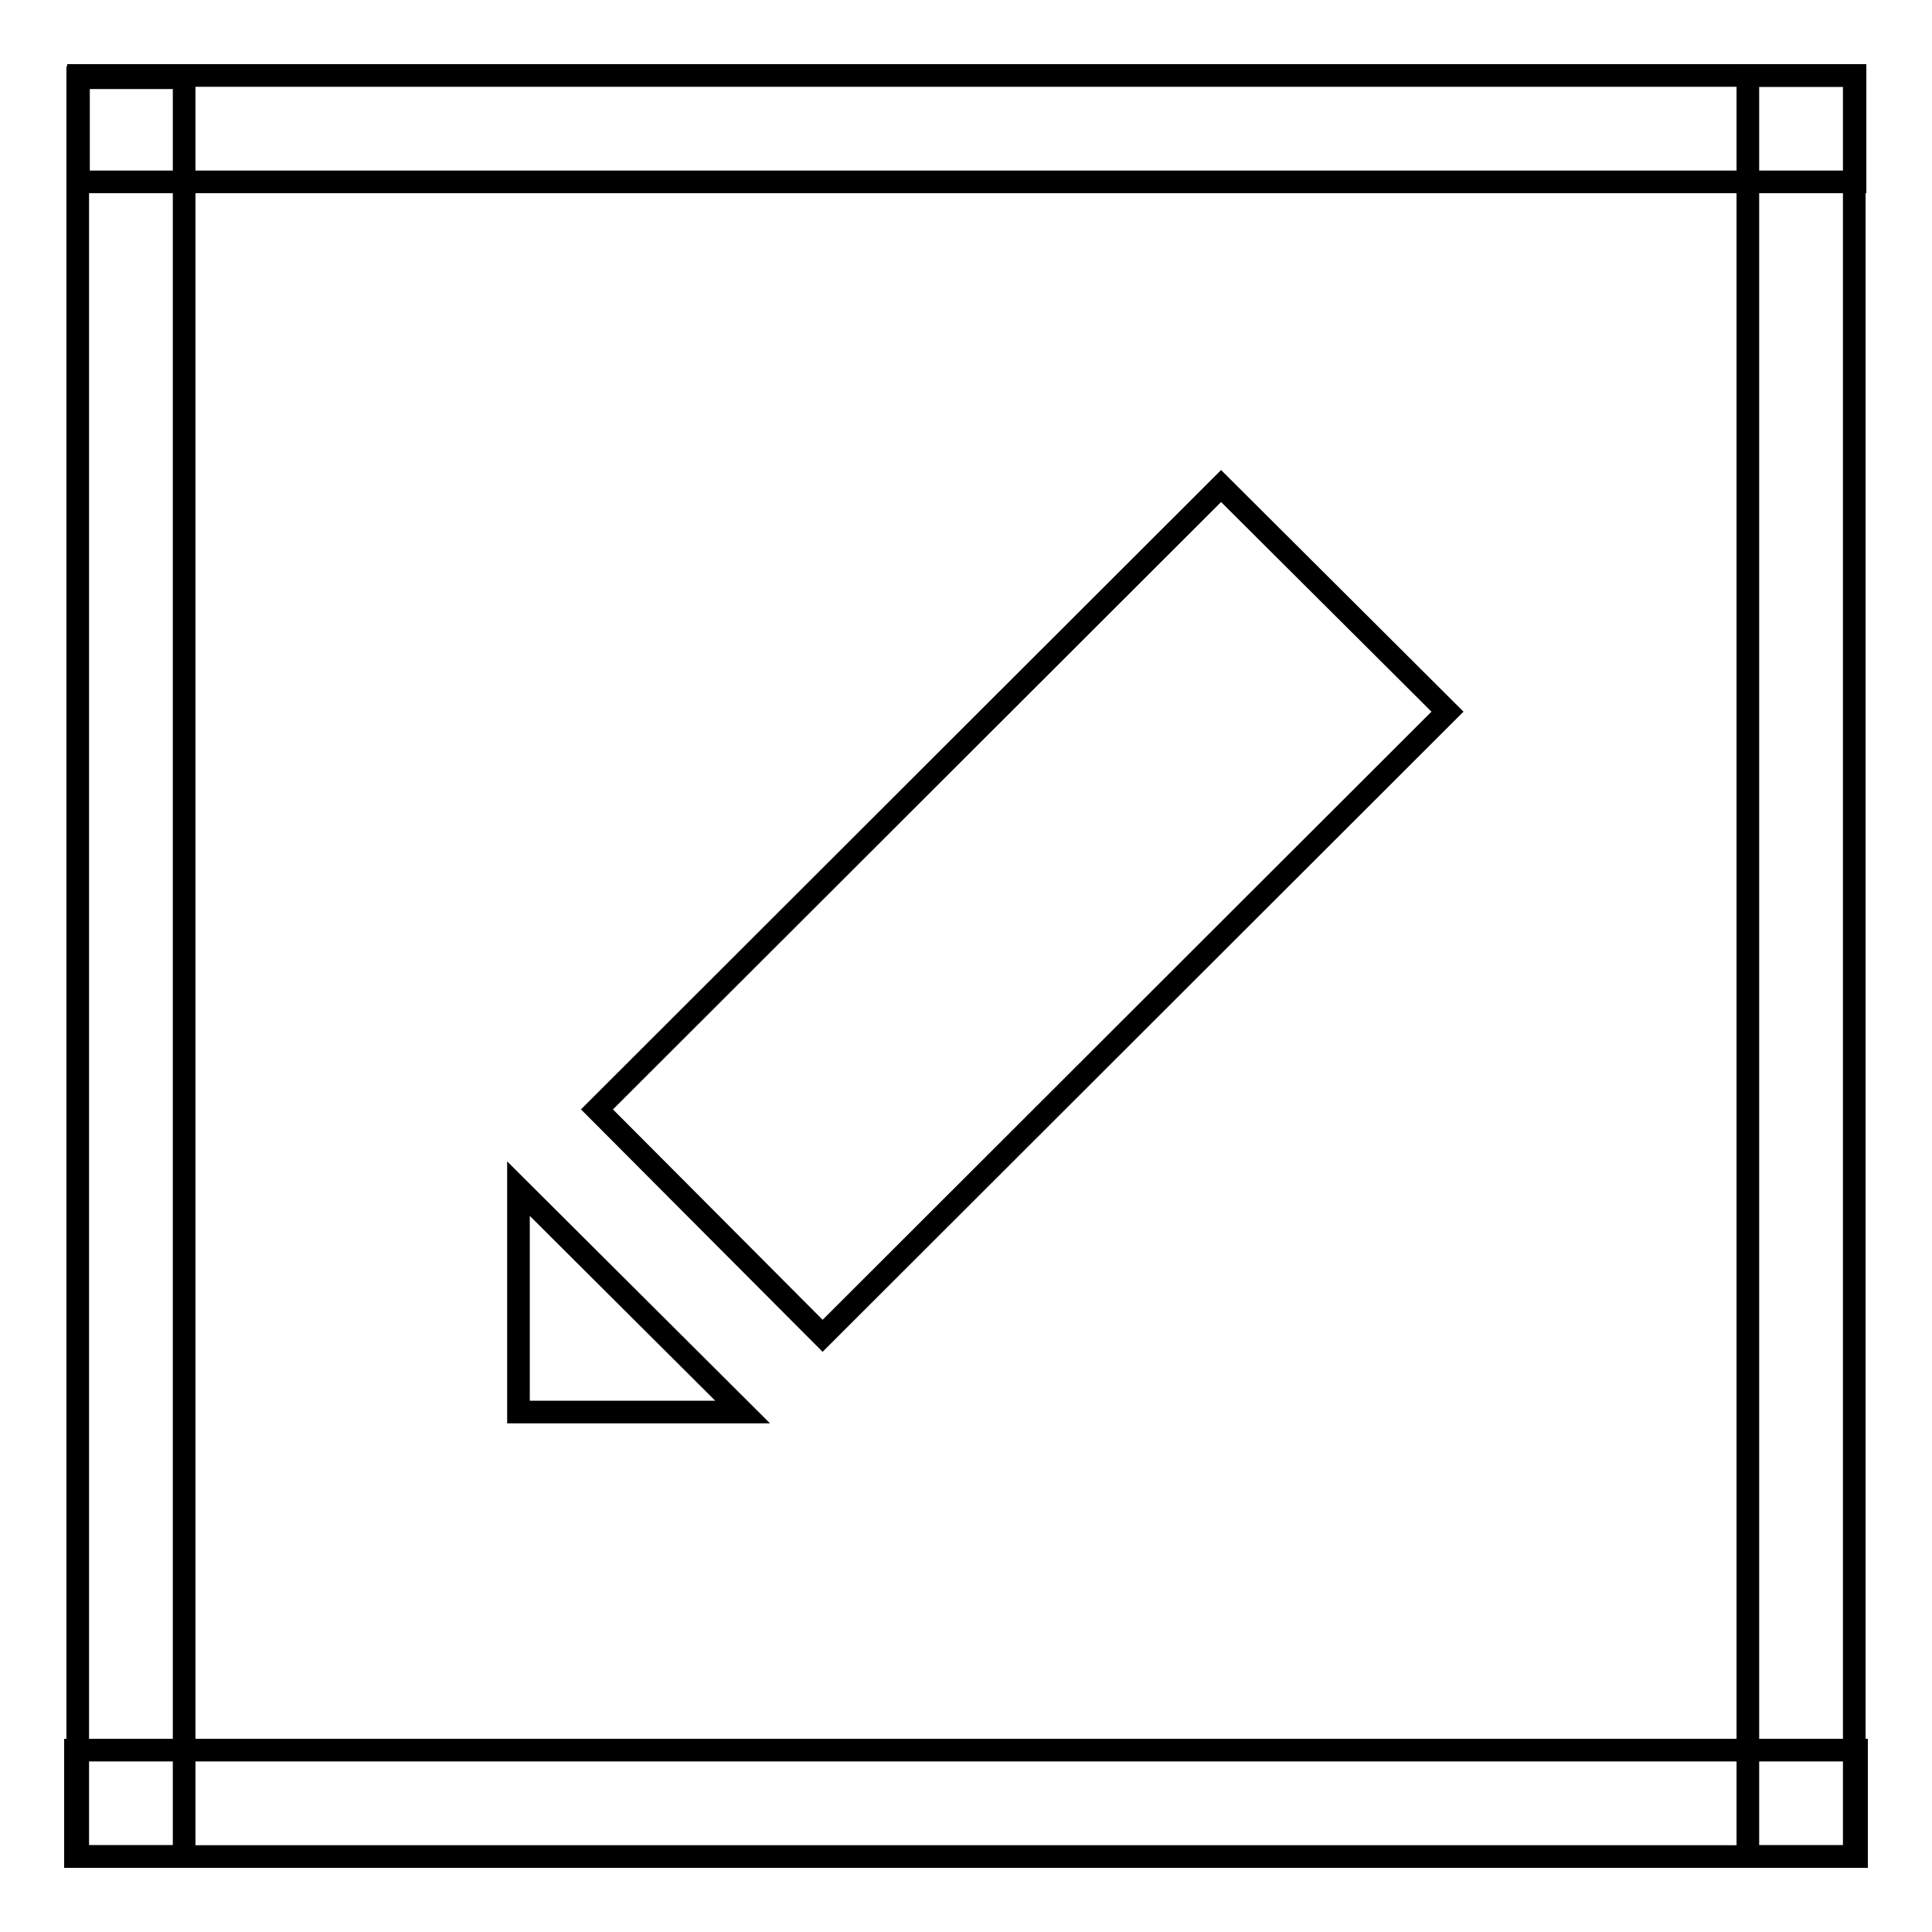
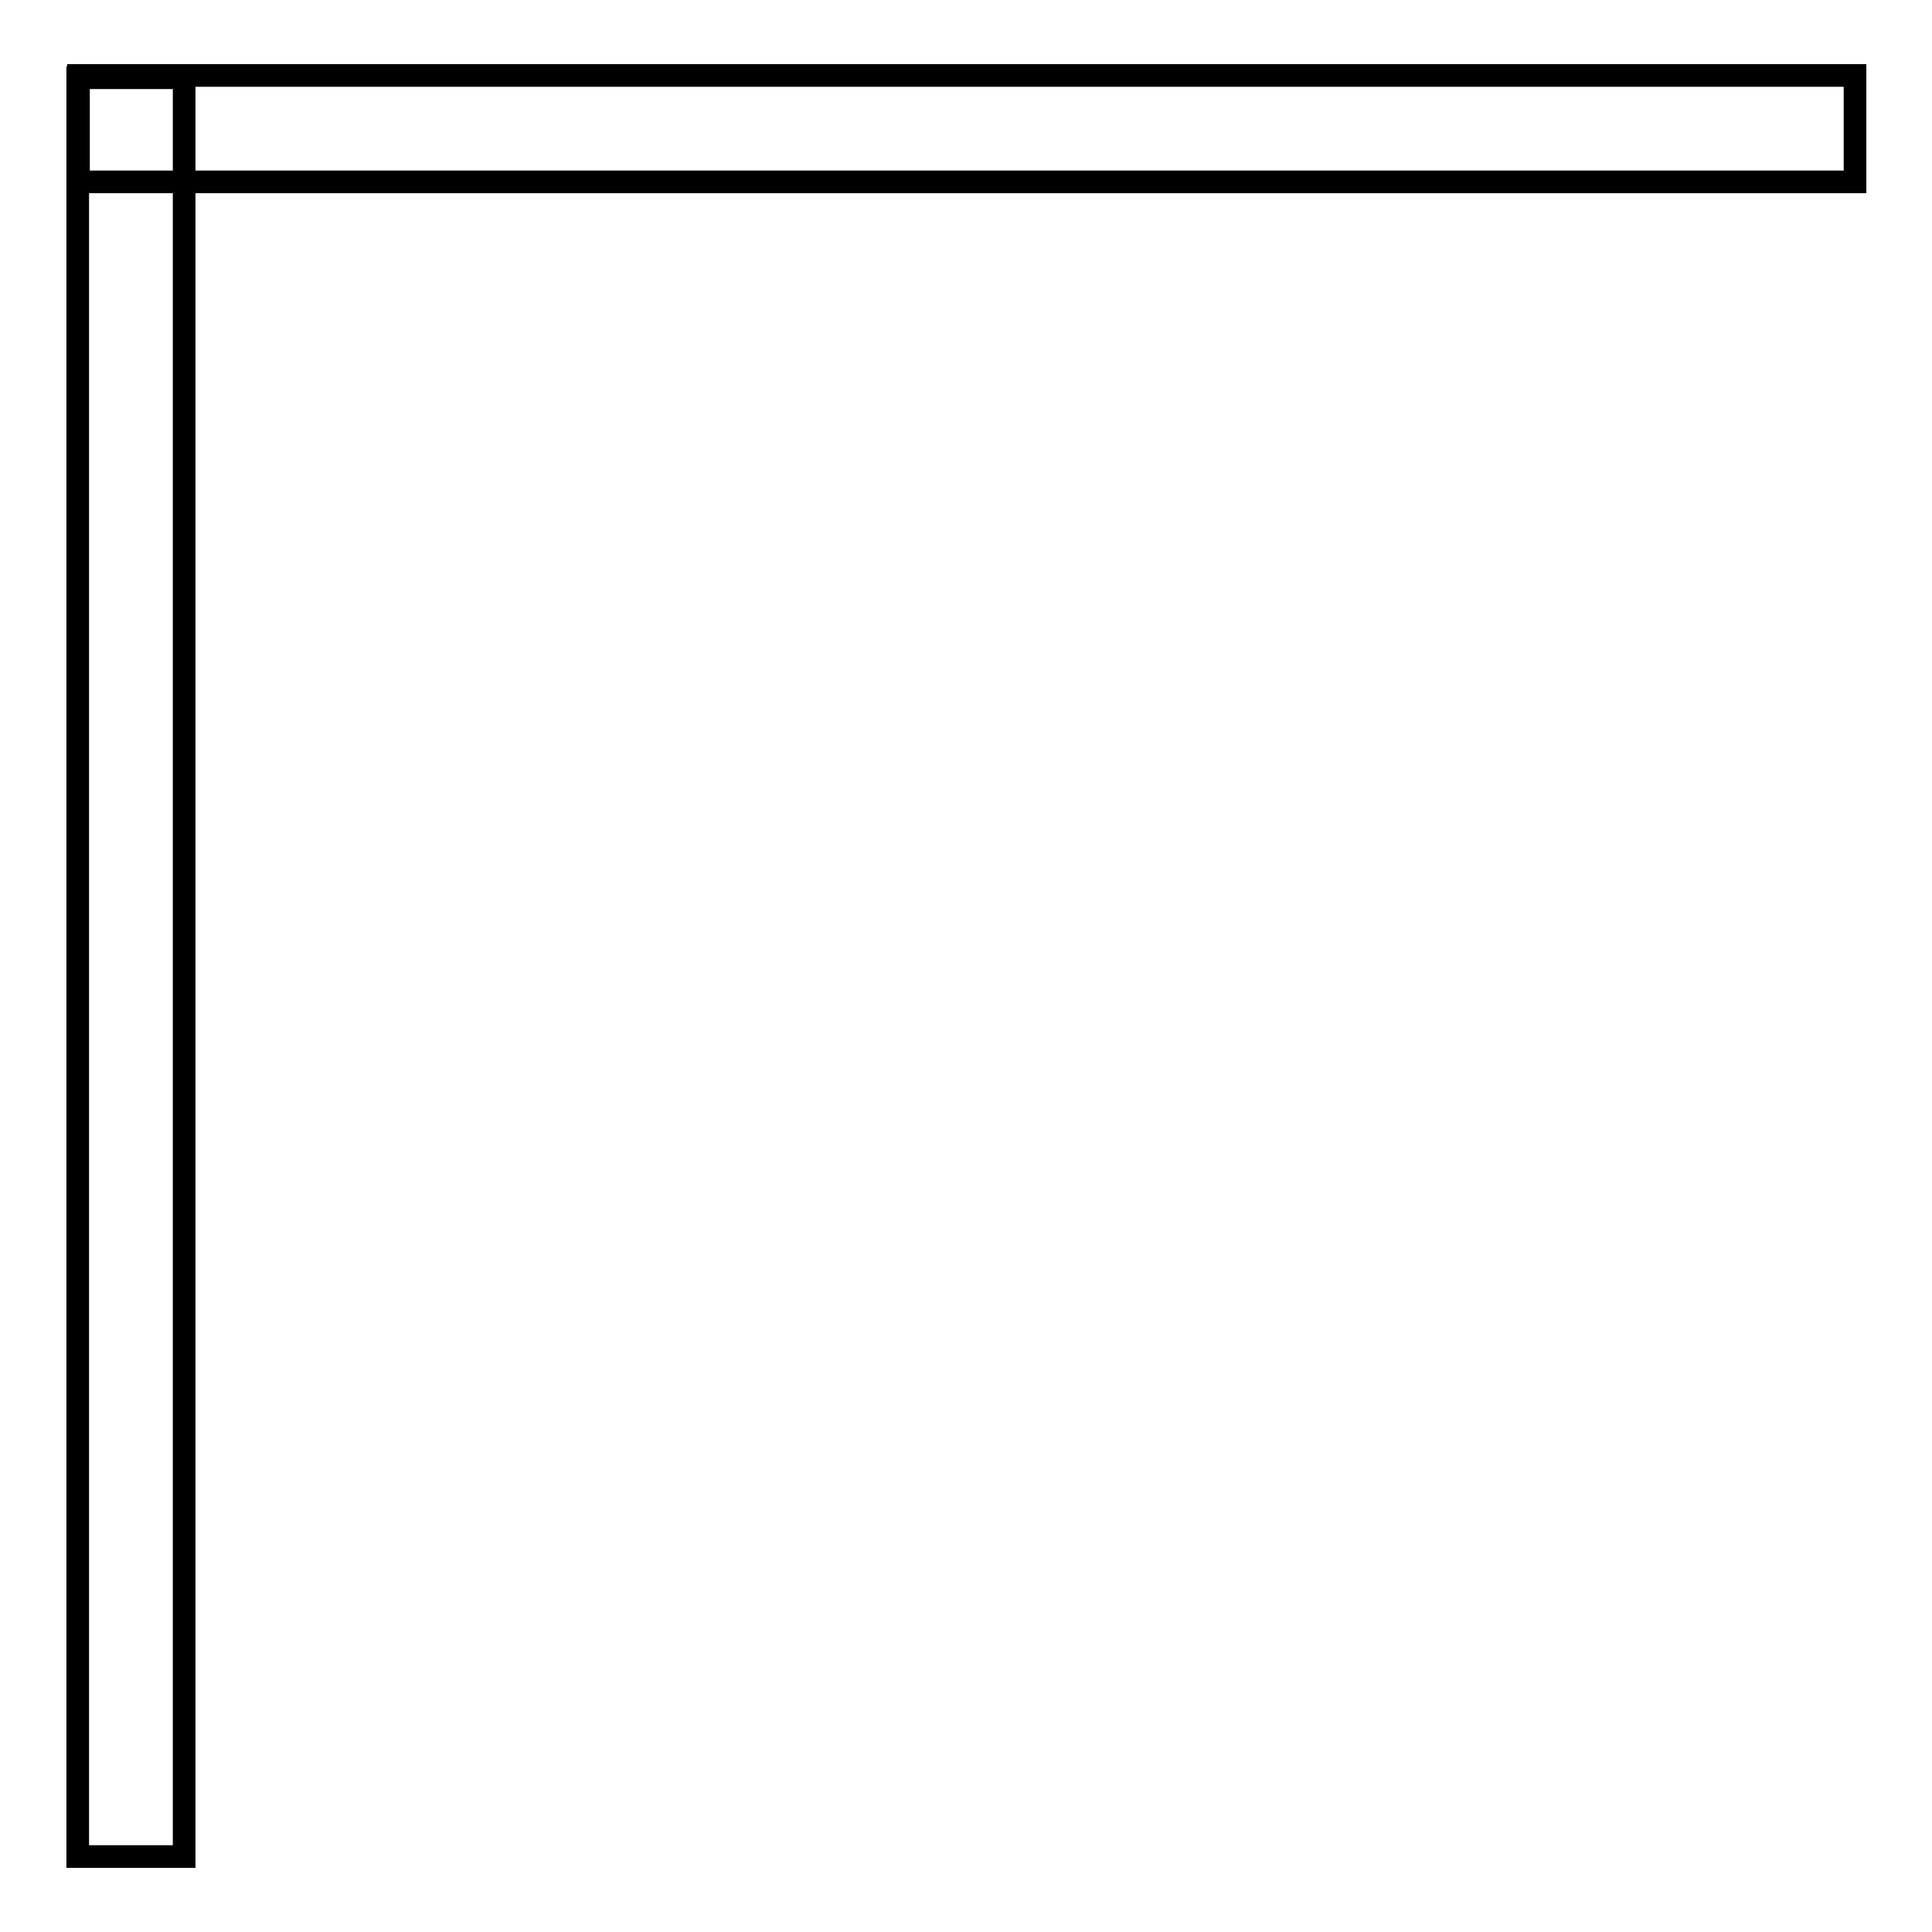
<svg xmlns="http://www.w3.org/2000/svg" version="1.1" x="0px" y="0px" viewBox="0 0 256 256" enable-background="new 0 0 256 256" xml:space="preserve">
  <g>
    <g>
      <path stroke-width="3" fill-opacity="0" stroke="#000000" d="M10.3,10.3h14.1V246H10.3V10.3z" />
-       <path stroke-width="3" fill-opacity="0" stroke="#000000" d="M231.6,10h14.1v236h-14.1V10z" />
      <path stroke-width="3" fill-opacity="0" stroke="#000000" d="M10.4,10h235.4v14.1H10.4V10L10.4,10z" />
-       <path stroke-width="3" fill-opacity="0" stroke="#000000" d="M10,231.9h236V246H10V231.9L10,231.9z" />
-       <path stroke-width="3" fill-opacity="0" stroke="#000000" d="M161.8,64.4l30,29.9L109,177l-29.9-30L161.8,64.4z" />
-       <path stroke-width="3" fill-opacity="0" stroke="#000000" d="M98.4,187.1H68.7v-29.6L98.4,187.1z" />
    </g>
  </g>
</svg>